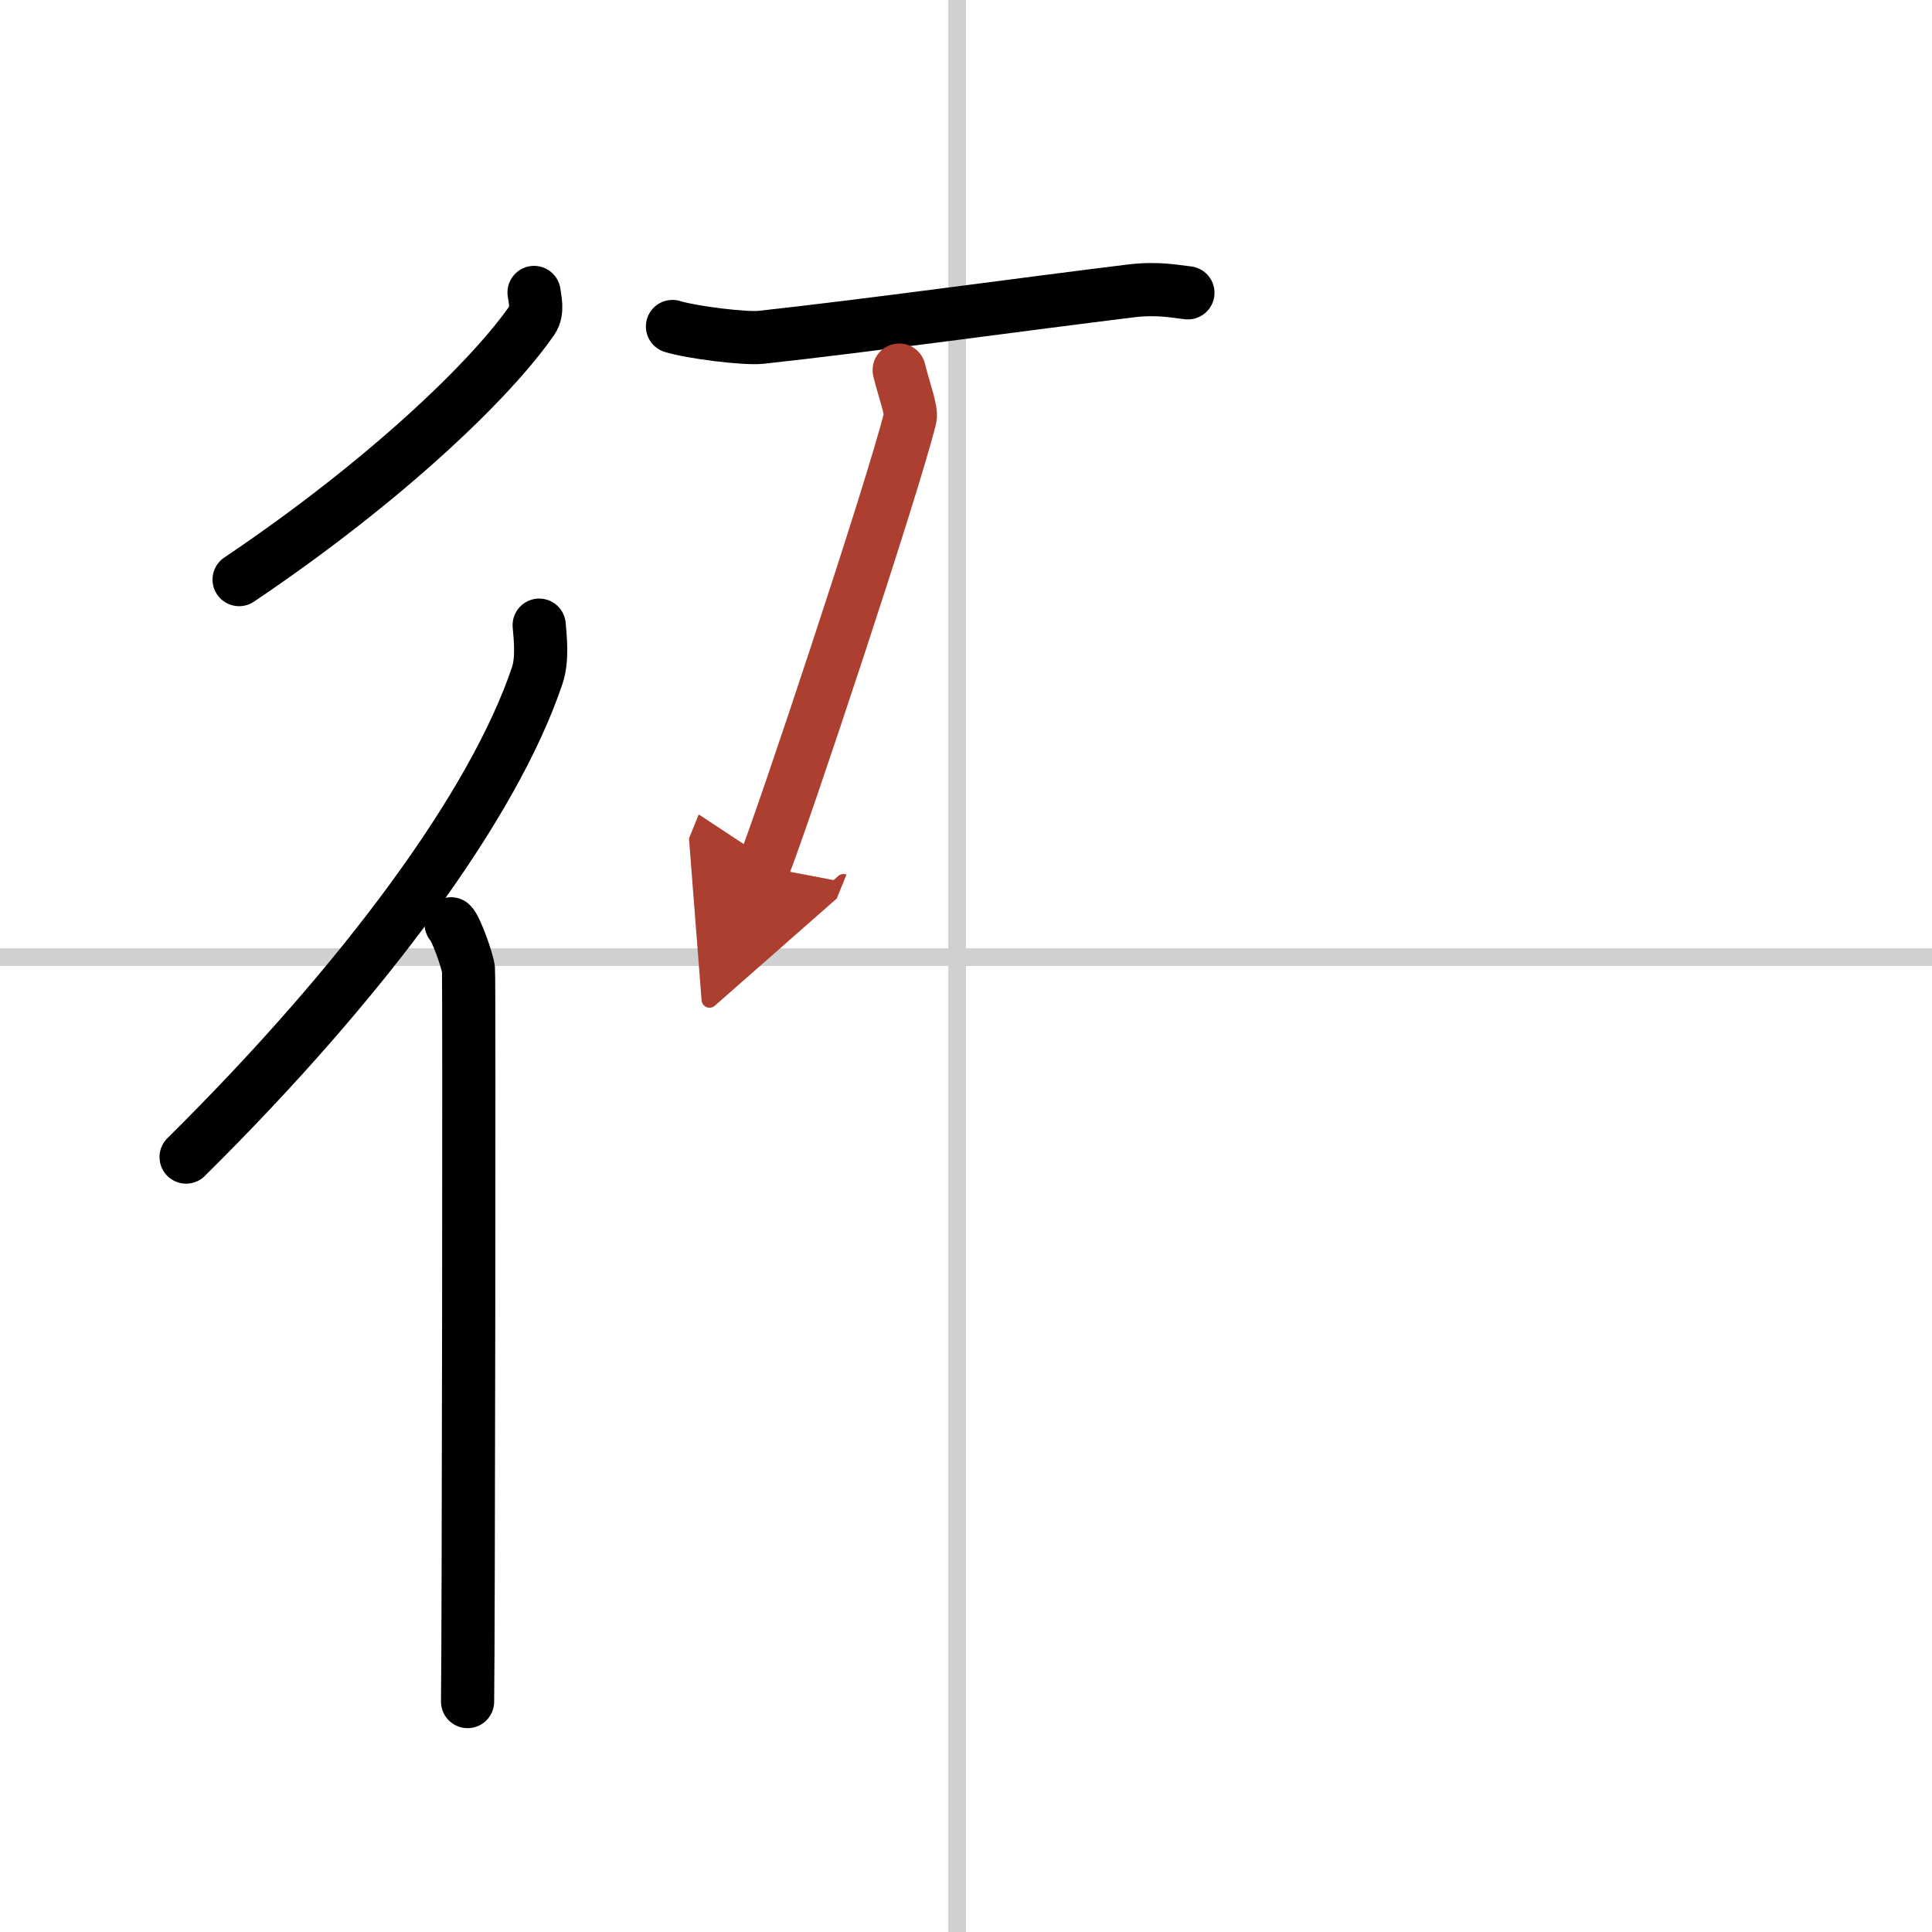
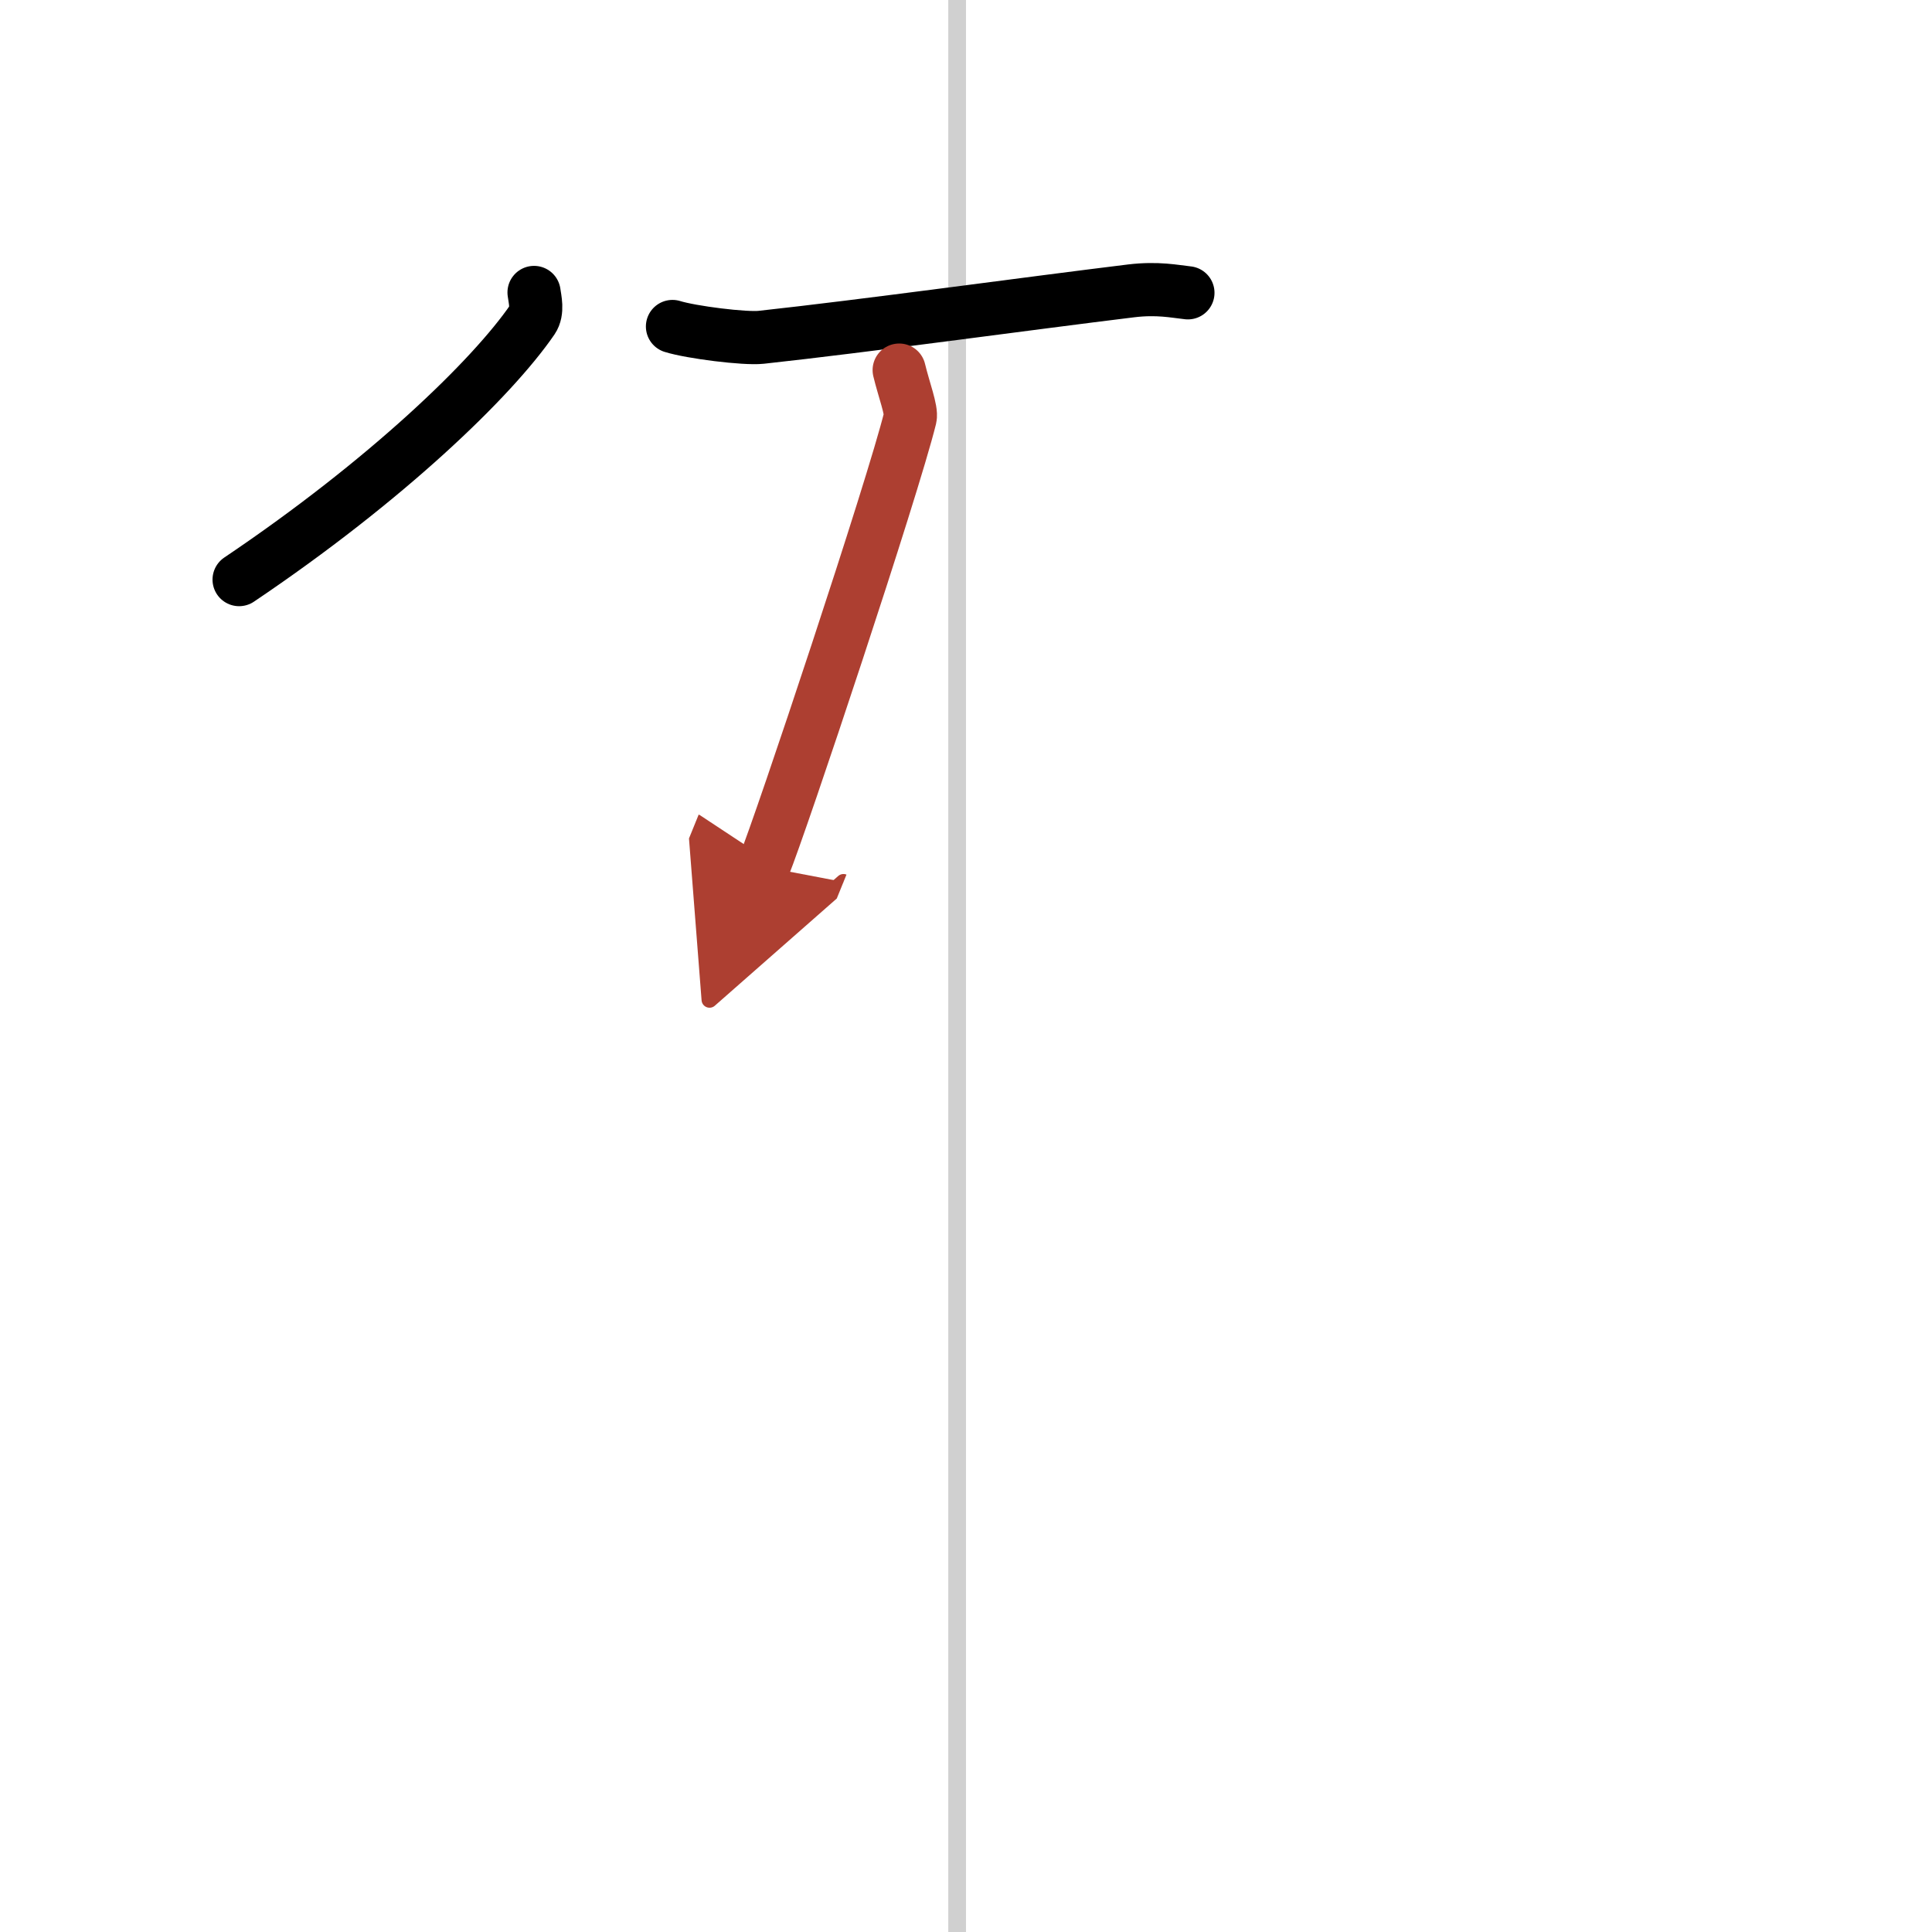
<svg xmlns="http://www.w3.org/2000/svg" width="400" height="400" viewBox="0 0 109 109">
  <defs>
    <marker id="a" markerWidth="4" orient="auto" refX="1" refY="5" viewBox="0 0 10 10">
      <polyline points="0 0 10 5 0 10 1 5" fill="#ad3f31" stroke="#ad3f31" />
    </marker>
  </defs>
  <g fill="none" stroke="#000" stroke-linecap="round" stroke-linejoin="round" stroke-width="3">
    <rect width="100%" height="100%" fill="#fff" stroke="#fff" />
    <line x1="54" x2="54" y2="109" stroke="#d0d0d0" stroke-width="1" />
-     <line x2="109" y1="54" y2="54" stroke="#d0d0d0" stroke-width="1" />
    <path d="m30.13 16.5c0.05 0.38 0.23 1.06-0.09 1.53-2.27 3.31-8.23 9.07-16.55 14.67" />
-     <path d="m30.42 35.27c0.06 0.71 0.2 1.93-0.11 2.84-2.46 7.32-9.78 17.24-19.81 27.17" />
-     <path d="m25.45 52.12c0.27 0.24 0.93 2.09 0.98 2.58s0 38.27-0.05 41.3" />
    <path d="m37.94 18.42c1.06 0.33 4.09 0.71 5 0.61 5.81-0.63 15.14-1.92 20.88-2.62 1.5-0.18 2.44 0.03 3.2 0.11" />
    <path d="m50.73 20.88c0.27 1.12 0.72 2.28 0.62 2.69-0.98 3.98-7.25 22.82-8.27 25.33" marker-end="url(#a)" stroke="#ad3f31" />
  </g>
</svg>